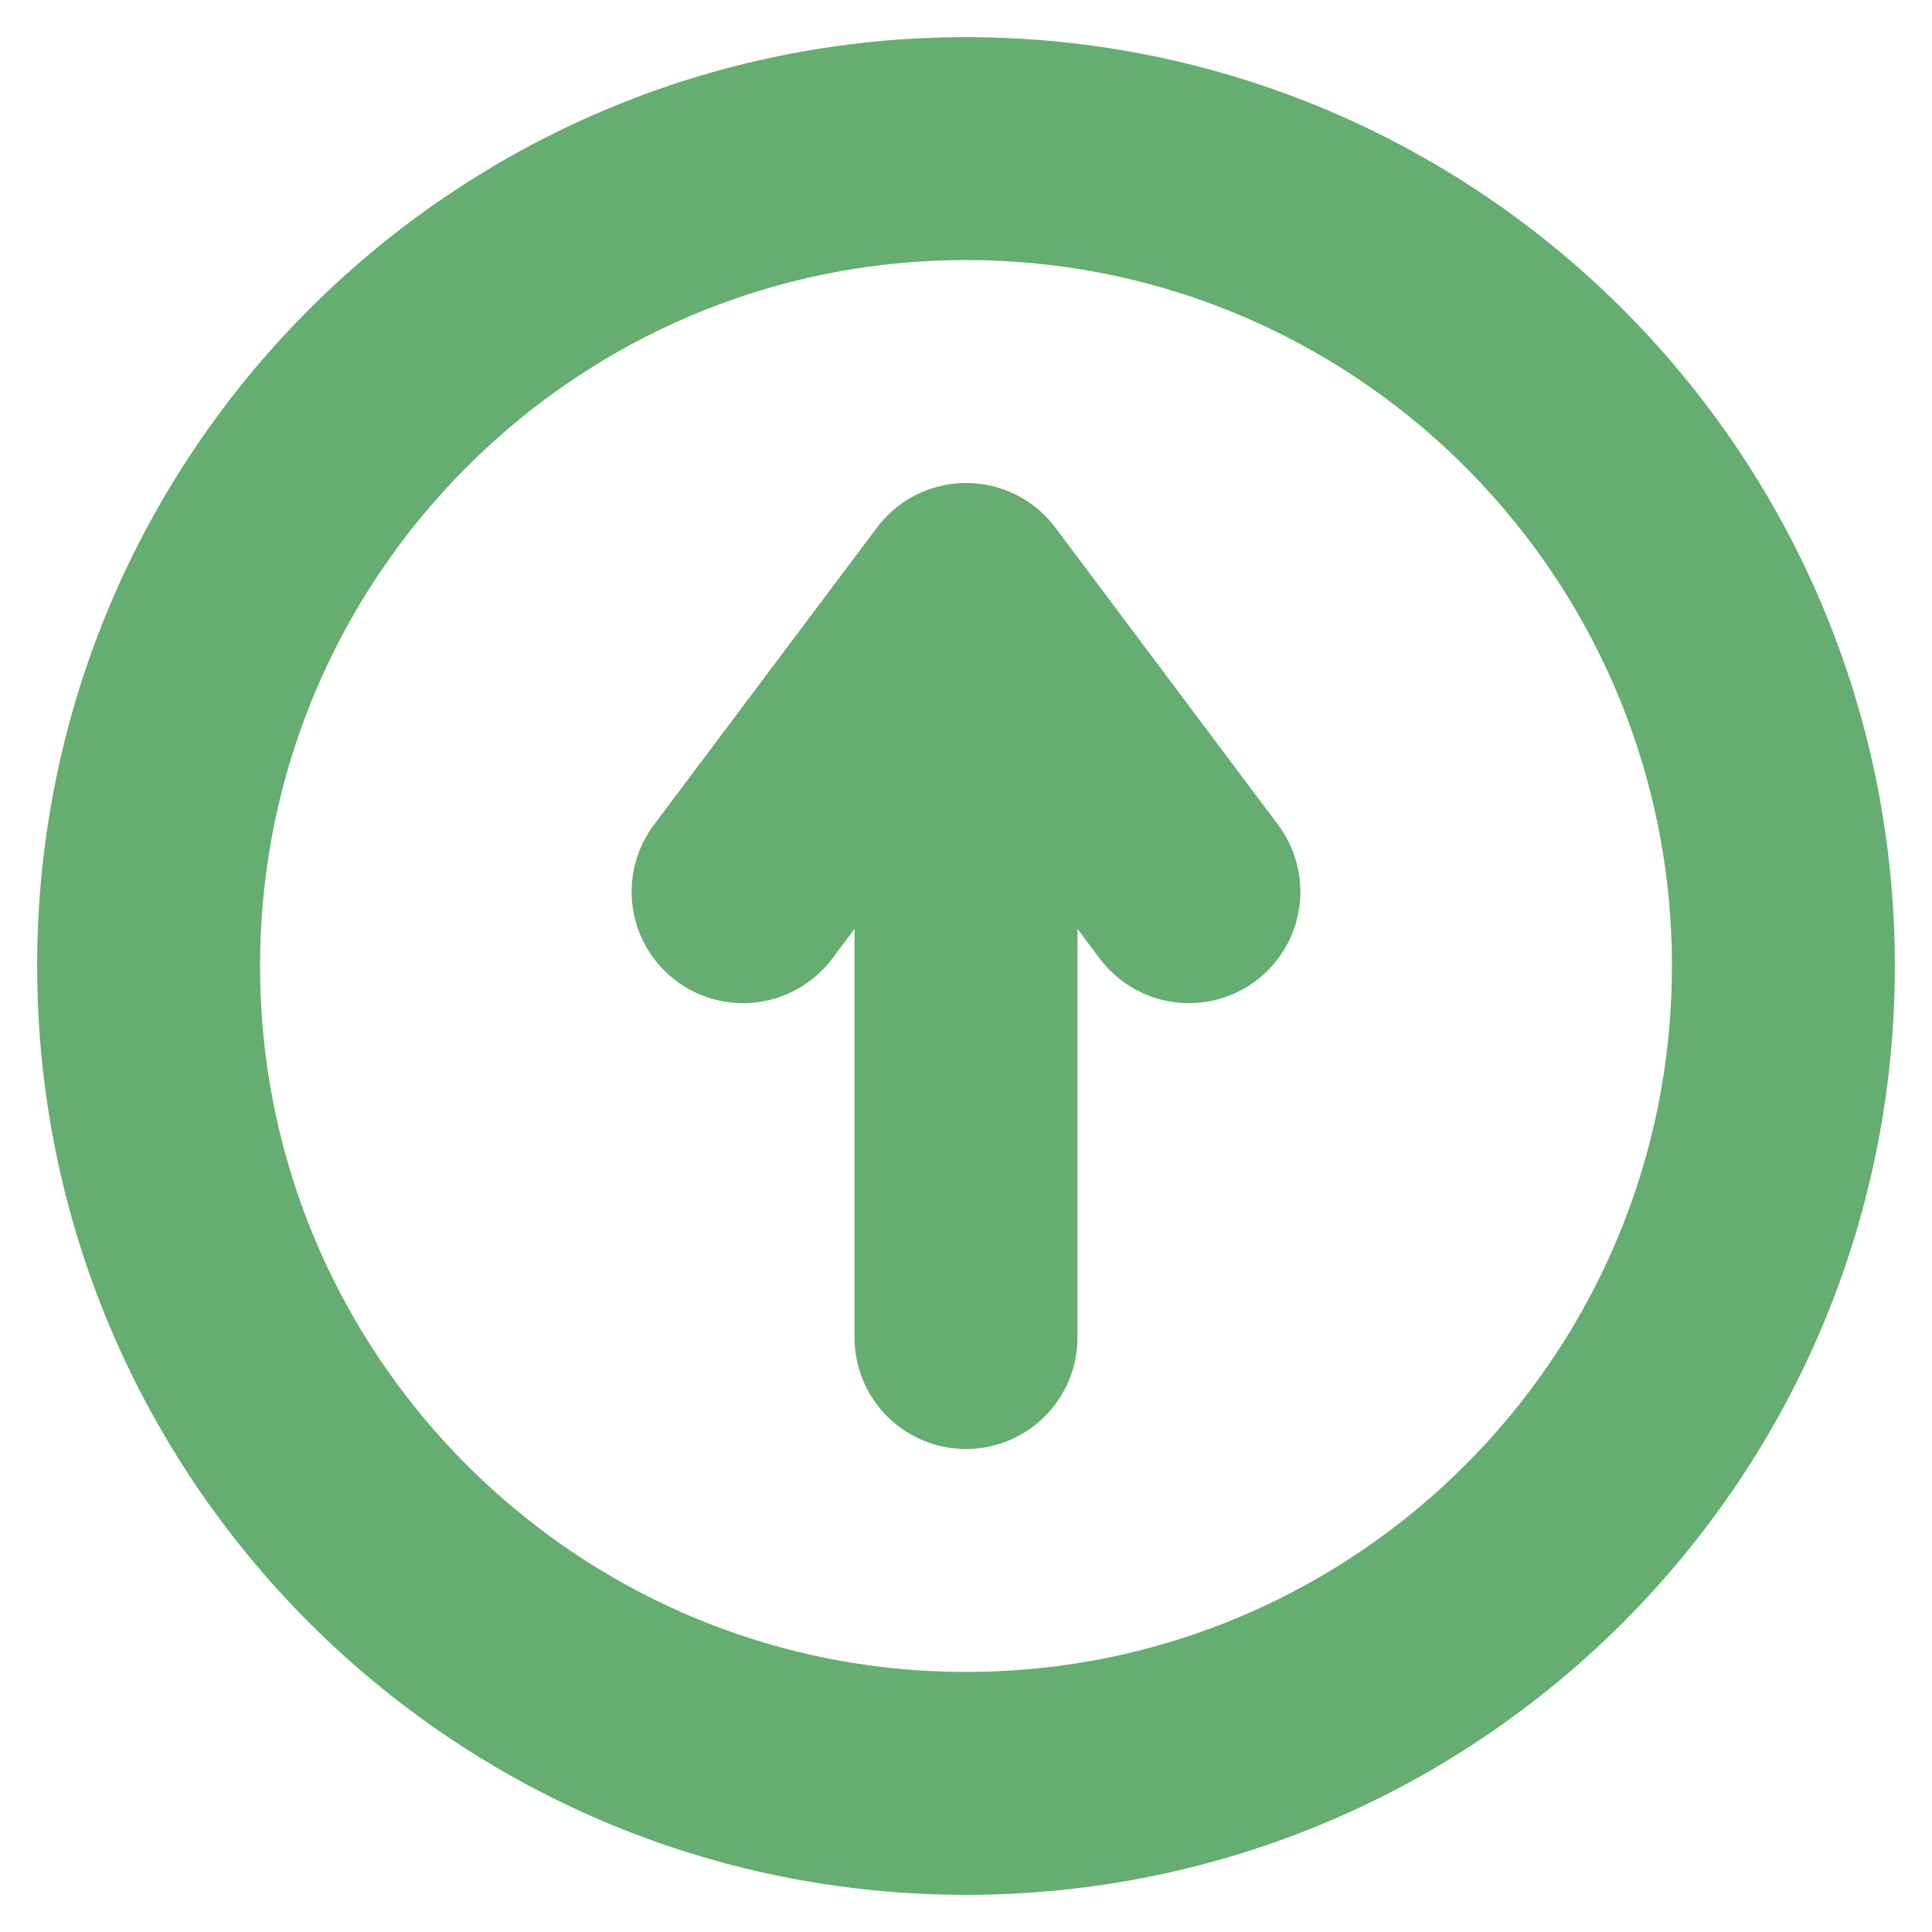
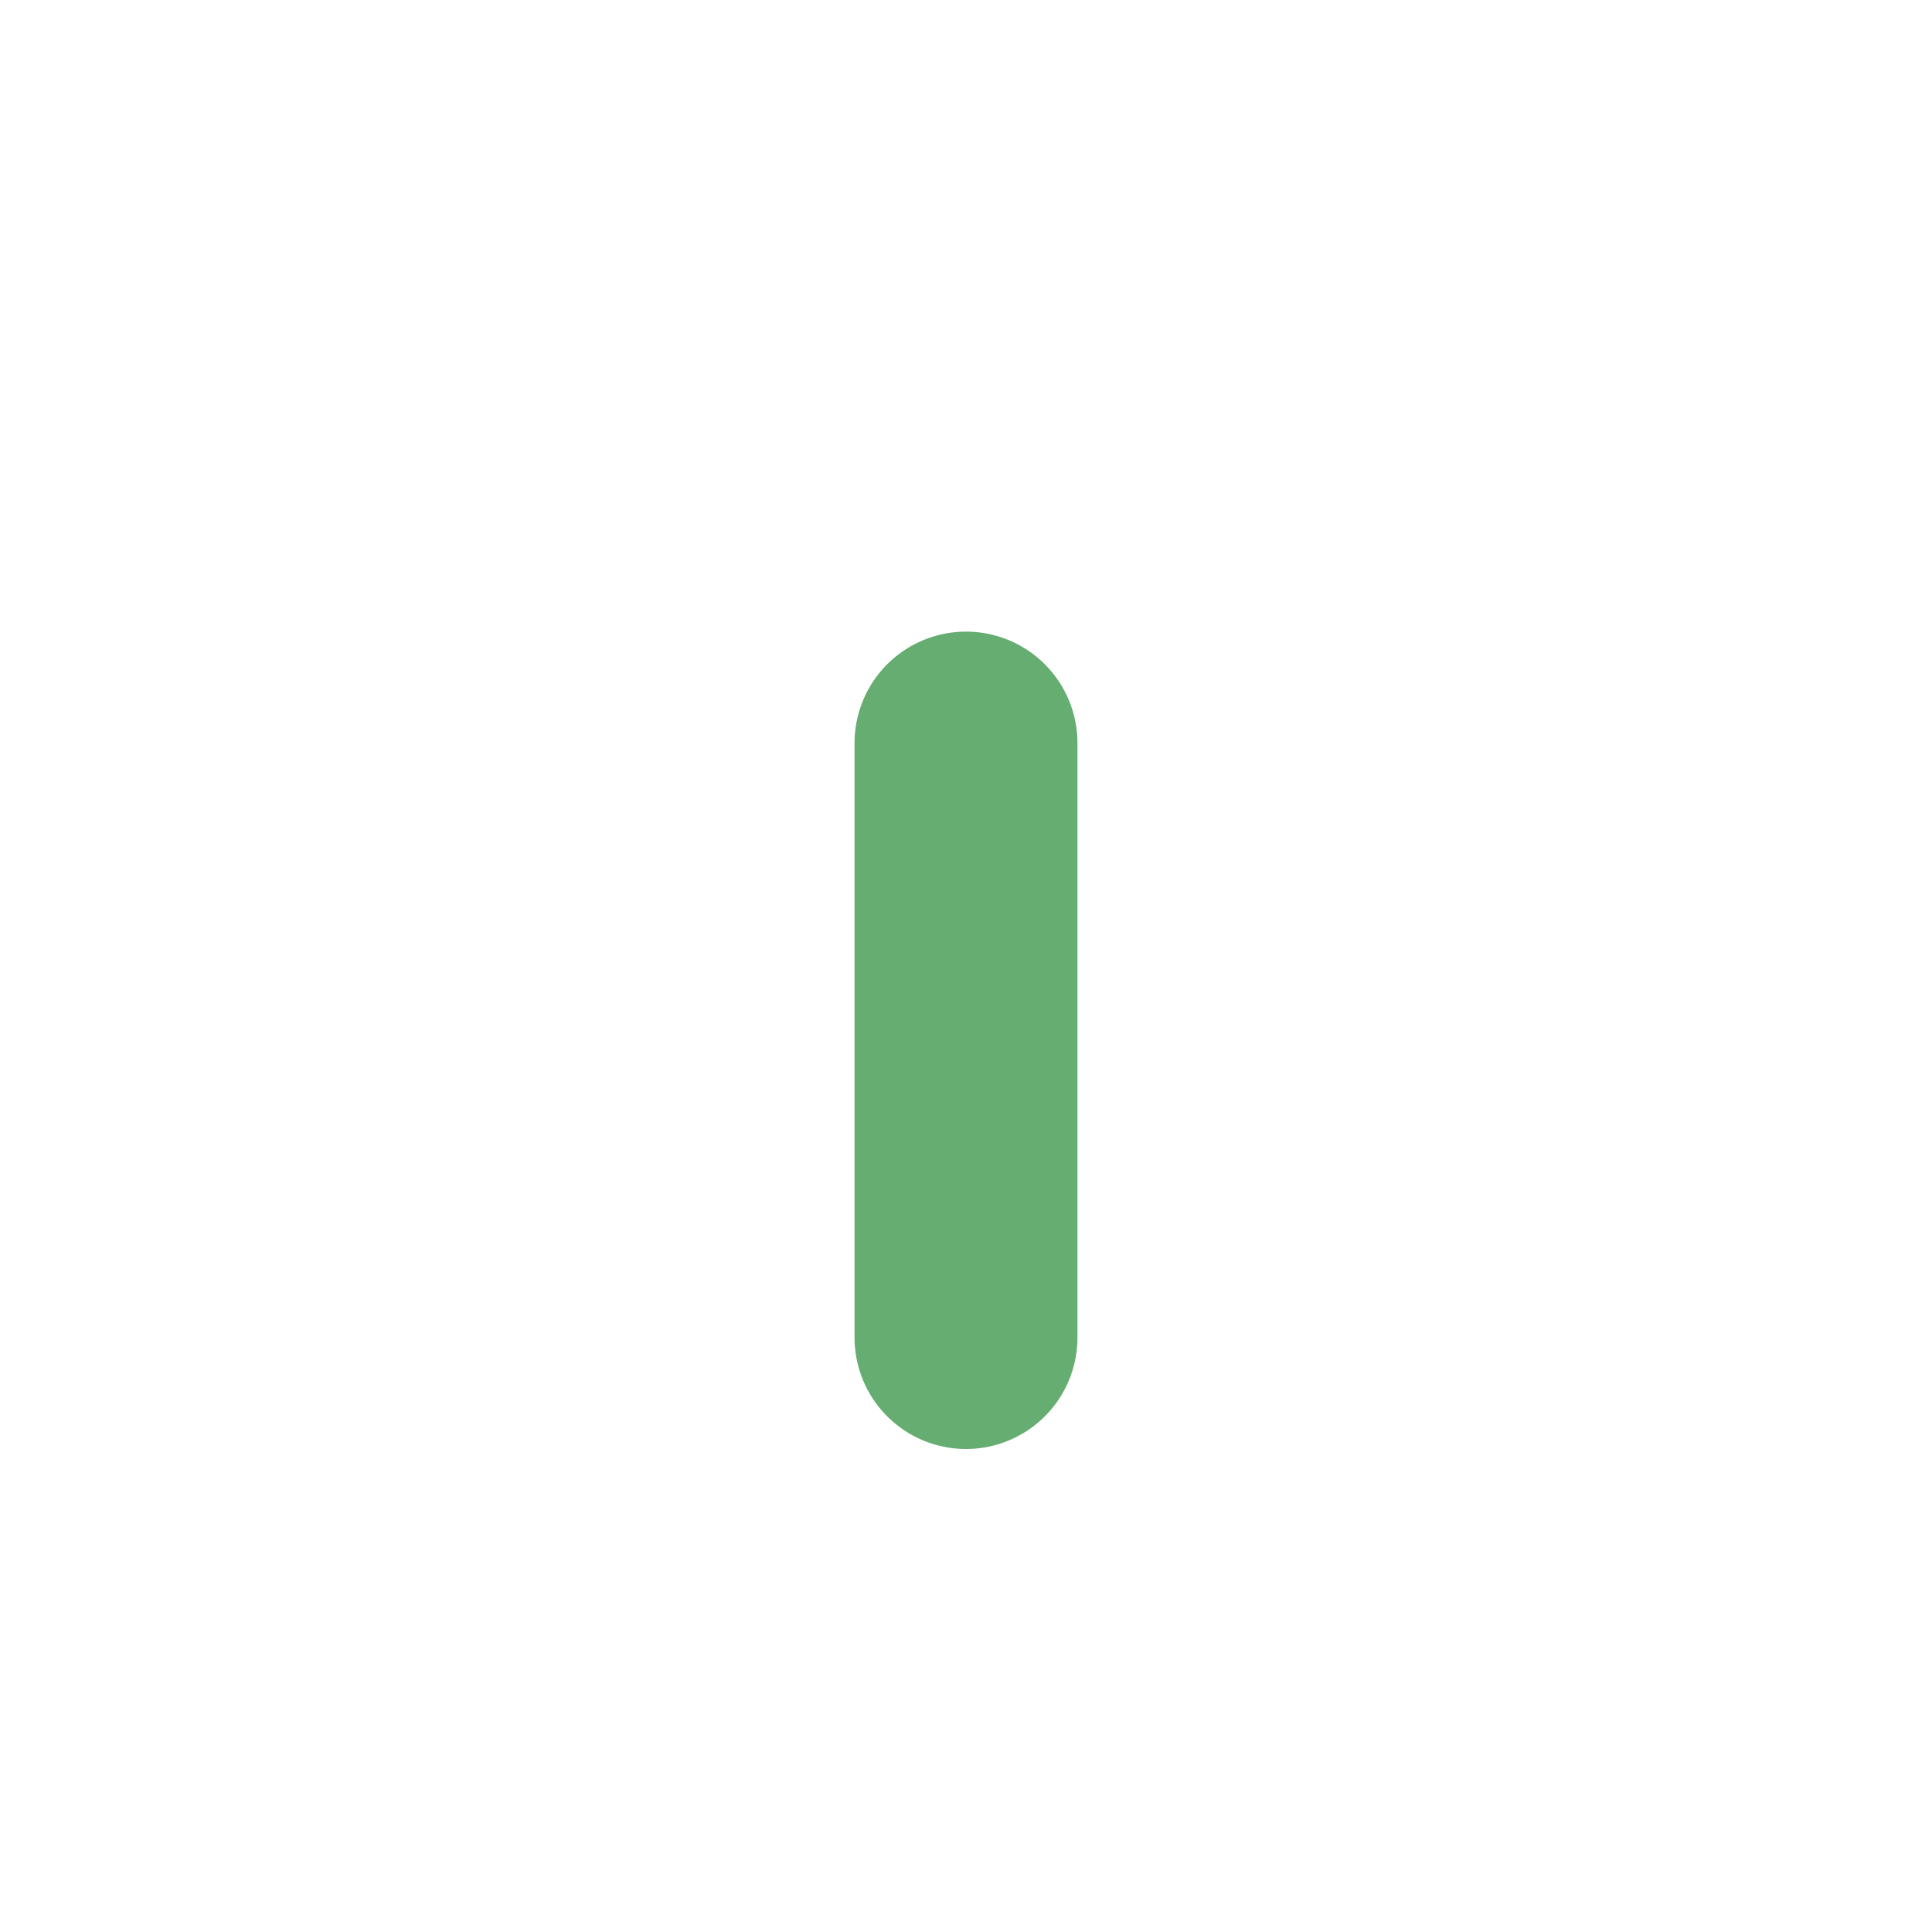
<svg xmlns="http://www.w3.org/2000/svg" width="13px" height="13px" viewBox="0 0 13 13" version="1.1">
  <title>Group 5</title>
  <g id="bet4fun-All-BP-EVENTI-+-SCHEDINE" stroke="none" stroke-width="1" fill="none" fill-rule="evenodd">
    <g id="bet4fun_schedine_closed" transform="translate(-16, -606)" stroke="#65AD71" stroke-width="1.5">
      <g id="Group-9" transform="translate(5, 528)">
        <g id="Group-5" transform="translate(17.5, 84.5) rotate(-180) translate(-17.5, -84.5) translate(12, 79)">
          <line x1="5.5" y1="7" x2="5.5" y2="3" id="Stroke-1" stroke-linecap="round" />
-           <polyline id="Stroke-2" stroke-linecap="round" stroke-linejoin="round" points="7 6 5.499 8 4 6" />
-           <path d="M5.5,0 C8.537,0 11,2.463 11,5.5 C11,8.537 8.537,11 5.5,11 C2.463,11 0,8.537 0,5.5 C0,2.463 2.463,0 5.5,0 Z" id="Stroke-3" />
        </g>
      </g>
    </g>
  </g>
</svg>